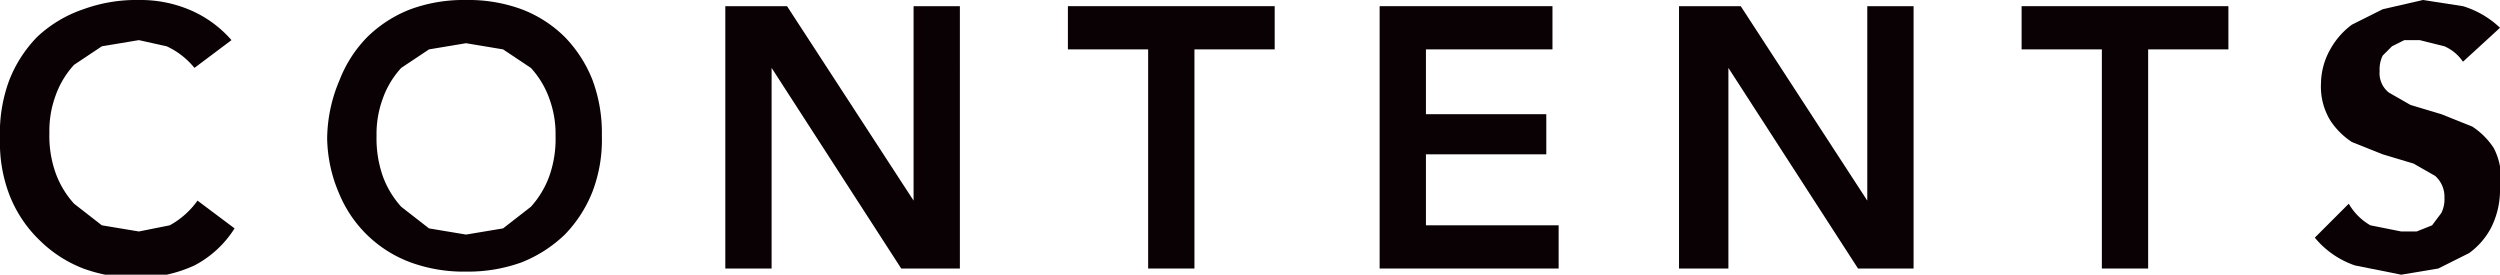
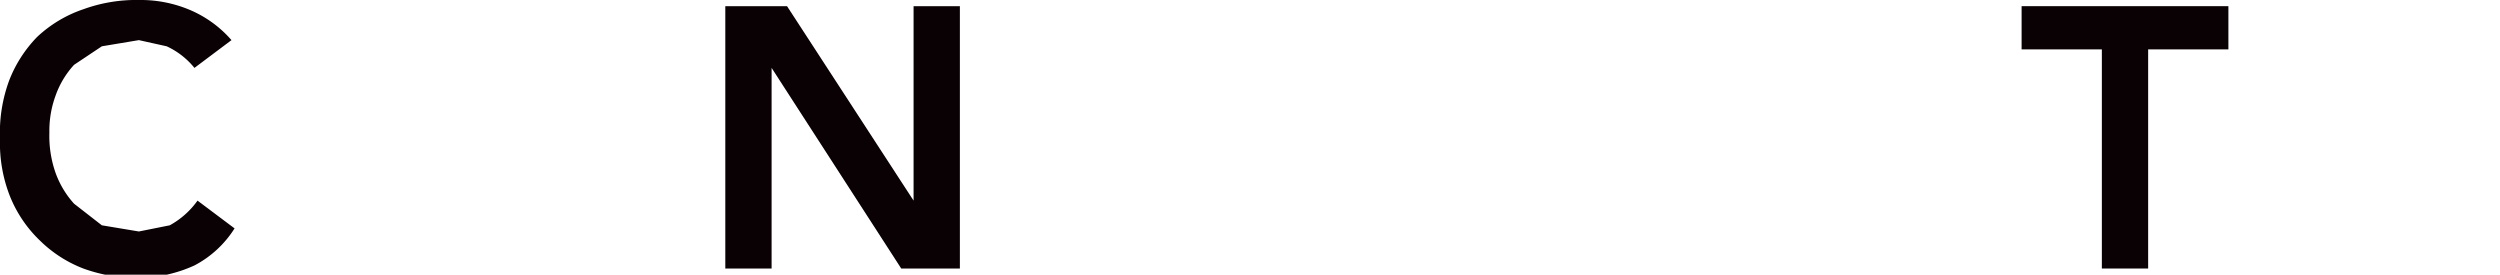
<svg xmlns="http://www.w3.org/2000/svg" viewBox="0 0 81 8.9">
  <title>text03</title>
  <g id="Layer_2" data-name="Layer 2">
    <g id="Layer_1-2" data-name="Layer 1">
      <path d="M6.3,2.2a2.5,2.5,0,0,0-.9-.7l-.9-.2-1.2.2-.9.6a2.9,2.9,0,0,0-.6,1,3.3,3.3,0,0,0-.2,1.2,3.6,3.6,0,0,0,.2,1.3,3,3,0,0,0,.6,1l.9.7,1.2.2,1-.2a2.7,2.7,0,0,0,.9-.8l1.2.9A3.4,3.4,0,0,1,6.3,8.6a4.4,4.4,0,0,1-1.8.4,5,5,0,0,1-1.8-.3,4.1,4.1,0,0,1-1.4-.9A4.1,4.1,0,0,1,.3,6.3,4.7,4.7,0,0,1,0,4.5,4.9,4.9,0,0,1,.3,2.6a4.2,4.2,0,0,1,.9-1.4A4.1,4.1,0,0,1,2.7.3,5,5,0,0,1,4.5,0,4.1,4.1,0,0,1,6.1.3a3.7,3.7,0,0,1,1.4,1Z" fill="#090103" />
-       <path d="M10.6,4.5A4.9,4.9,0,0,1,11,2.6a4.1,4.1,0,0,1,.9-1.4A4.1,4.1,0,0,1,13.3.3,5,5,0,0,1,15.1,0a5,5,0,0,1,1.8.3,4,4,0,0,1,1.4.9,4.2,4.2,0,0,1,.9,1.4,4.9,4.9,0,0,1,.3,1.8,4.7,4.7,0,0,1-.3,1.8,4.2,4.2,0,0,1-.9,1.4,4.3,4.3,0,0,1-1.4.9,5.1,5.1,0,0,1-1.8.3,5,5,0,0,1-1.8-.3A4,4,0,0,1,11,6.3,4.7,4.7,0,0,1,10.6,4.5Zm1.6-.1a3.7,3.7,0,0,0,.2,1.3,3,3,0,0,0,.6,1l.9.7,1.2.2,1.2-.2.9-.7a3,3,0,0,0,.6-1A3.6,3.6,0,0,0,18,4.4a3.3,3.3,0,0,0-.2-1.2,2.9,2.9,0,0,0-.6-1l-.9-.6-1.2-.2-1.2.2-.9.6a2.9,2.9,0,0,0-.6,1A3.3,3.3,0,0,0,12.2,4.4Z" fill="#090103" />
      <path d="M23.5.2h2l4.1,6.3h0V.2h1.5V8.7H29.2L25,2.2h0V8.7H23.5Z" fill="#090103" />
-       <path d="M37.2,1.6H34.6V.2h6.7V1.6H38.7V8.7H37.2Z" fill="#090103" />
-       <path d="M44.7.2h5.6V1.6H46.2V3.7h3.9V5H46.2V7.3h4.3V8.7H44.7Z" fill="#090103" />
-       <path d="M54.4.2h2l4.1,6.3h0V.2h1.5V8.7H60.2L56,2.2h0V8.7H54.4Z" fill="#090103" />
      <path d="M68.1,1.6H65.5V.2h6.7V1.6H69.6V8.7H68.1Z" fill="#090103" />
-       <path d="M79.8,2a1.4,1.4,0,0,0-.6-.5l-.8-.2h-.5l-.4.2-.3.3a1,1,0,0,0-.1.5.8.8,0,0,0,.3.7l.7.4,1,.3,1,.4a2.4,2.4,0,0,1,.7.7A2.2,2.2,0,0,1,81,6.2a2.7,2.7,0,0,1-.3,1.2,2.4,2.4,0,0,1-.7.8l-1,.5-1.2.2-1.5-.3a2.9,2.9,0,0,1-1.3-.9l1.1-1.1a1.9,1.9,0,0,0,.7.7l1,.2h.5l.5-.2.3-.4a1,1,0,0,0,.1-.5.9.9,0,0,0-.3-.7l-.7-.4-1-.3-1-.4a2.4,2.4,0,0,1-.7-.7,2.1,2.1,0,0,1-.3-1.2,2.3,2.3,0,0,1,.3-1.1,2.5,2.5,0,0,1,.7-.8l1-.5L78.5,0l1.3.2A3,3,0,0,1,81,.9Z" fill="#090103" />
    </g>
  </g>
</svg>